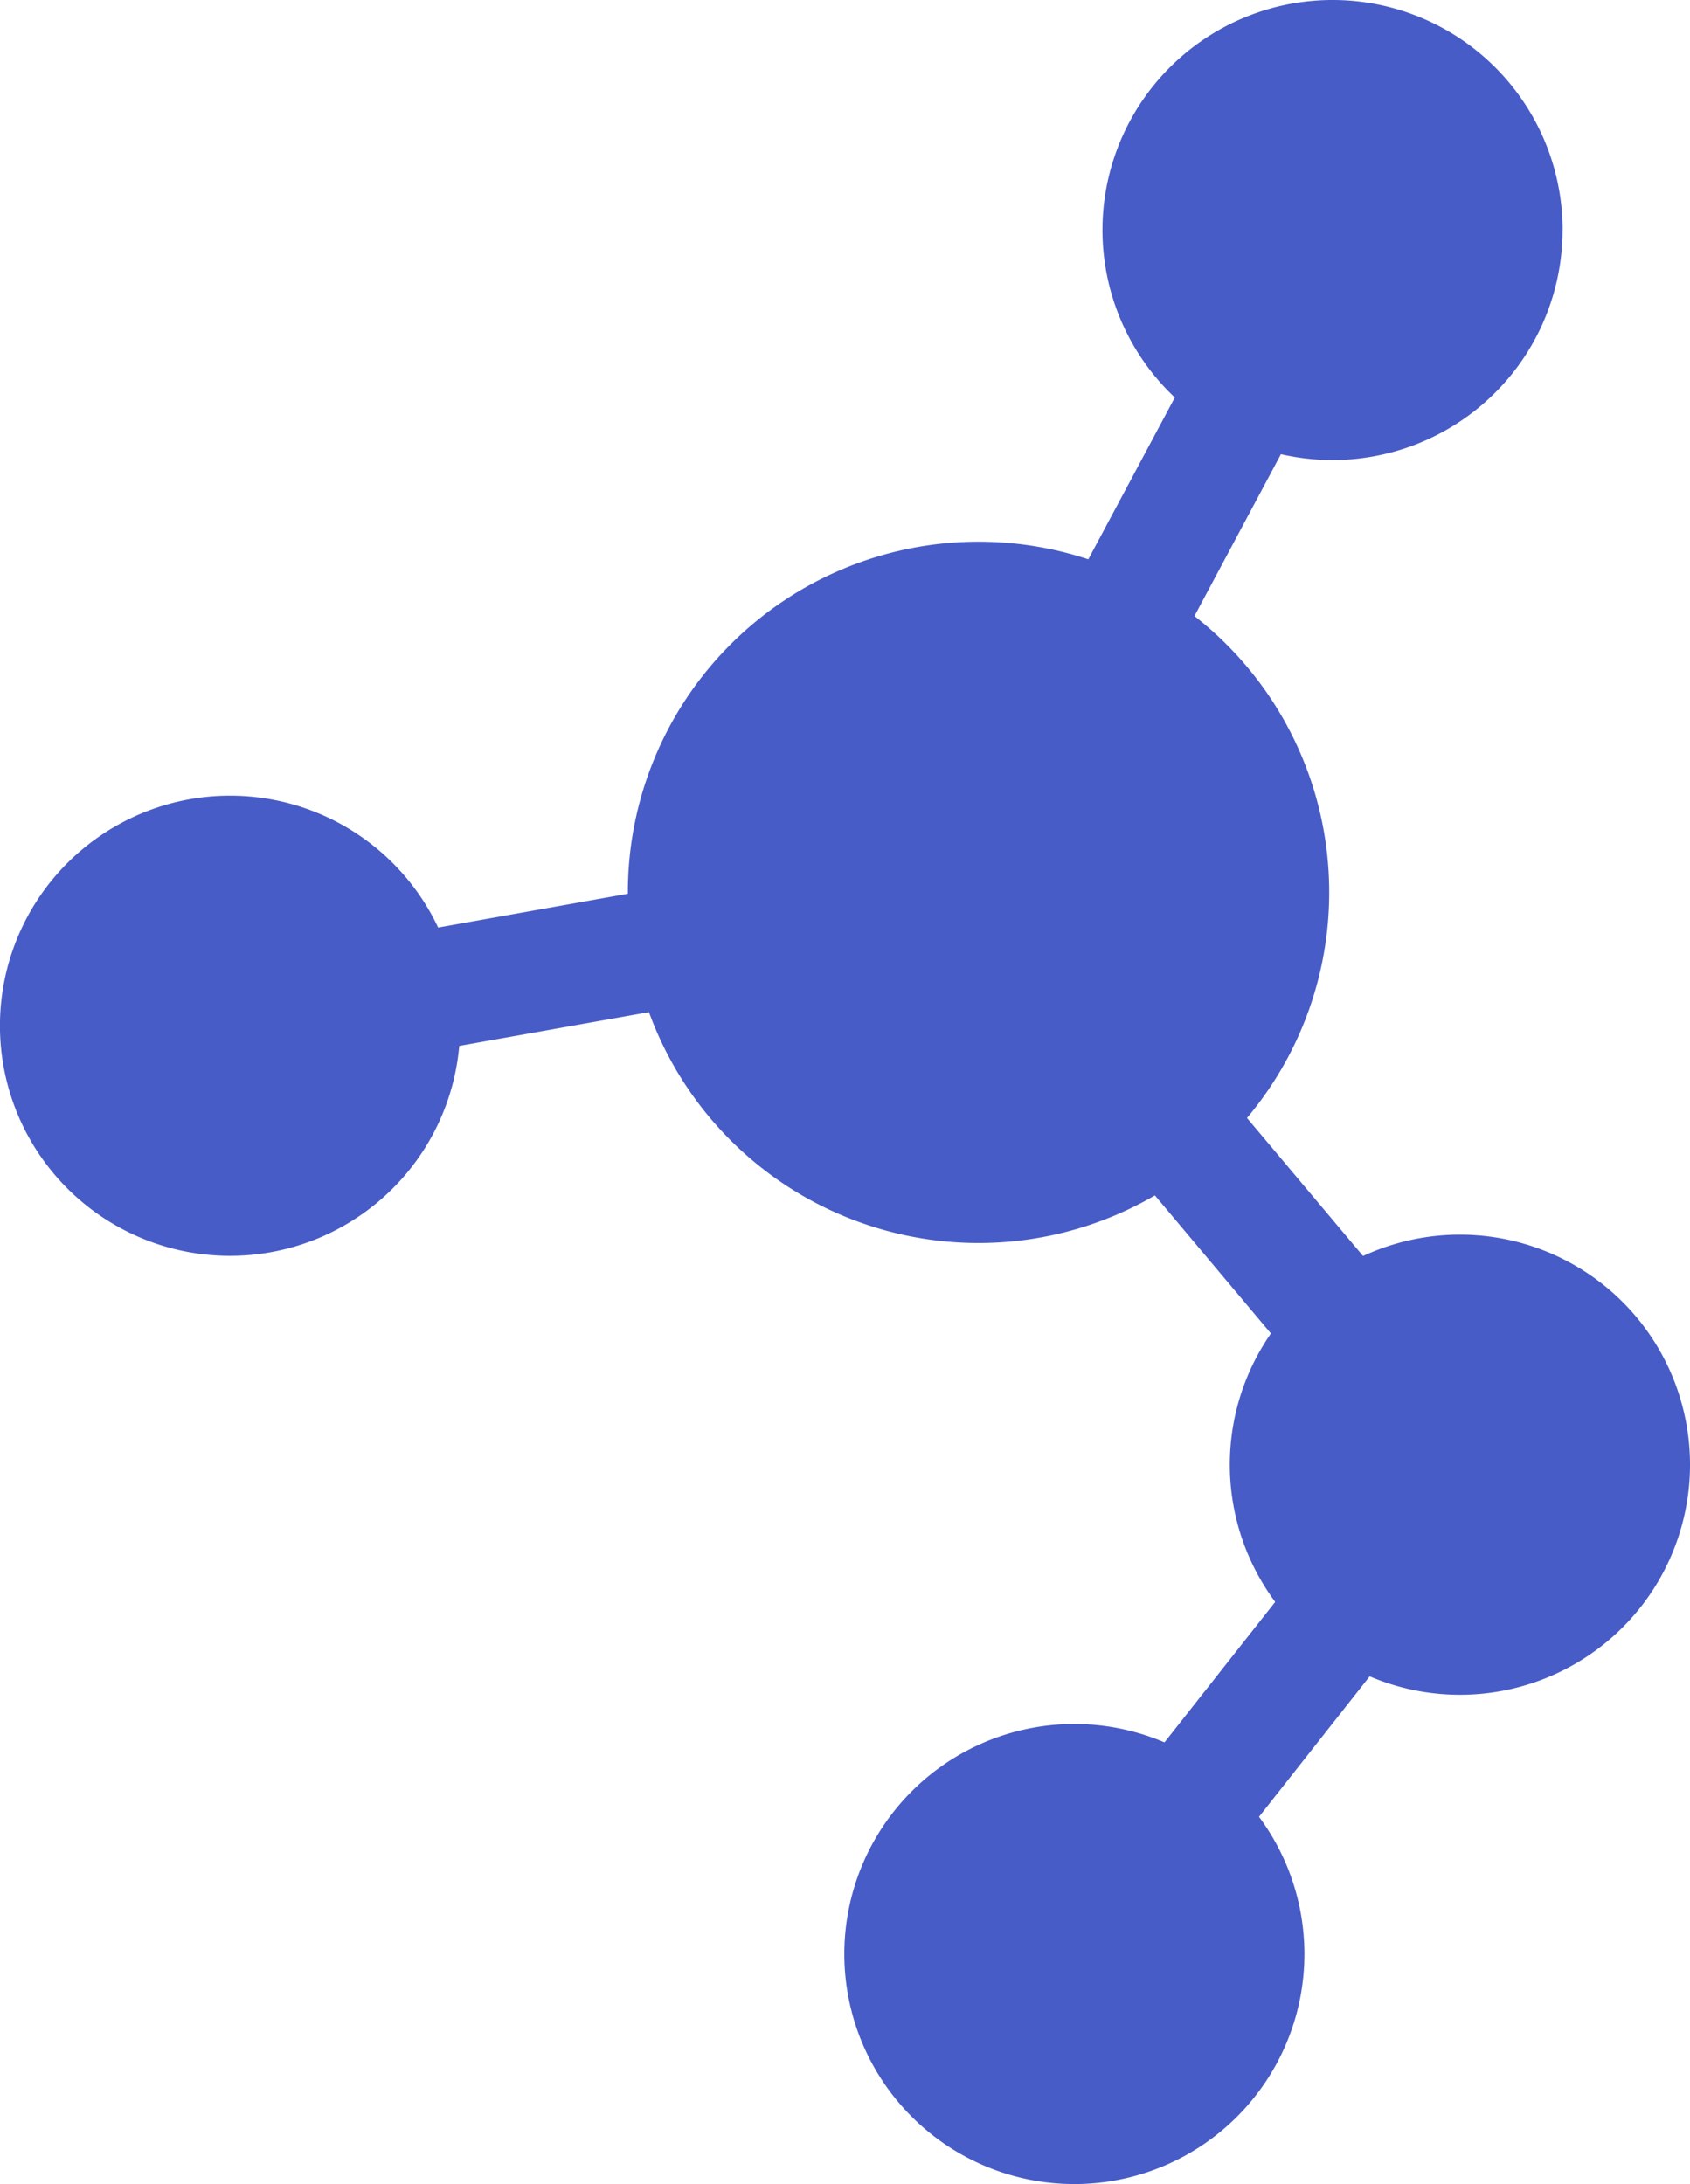
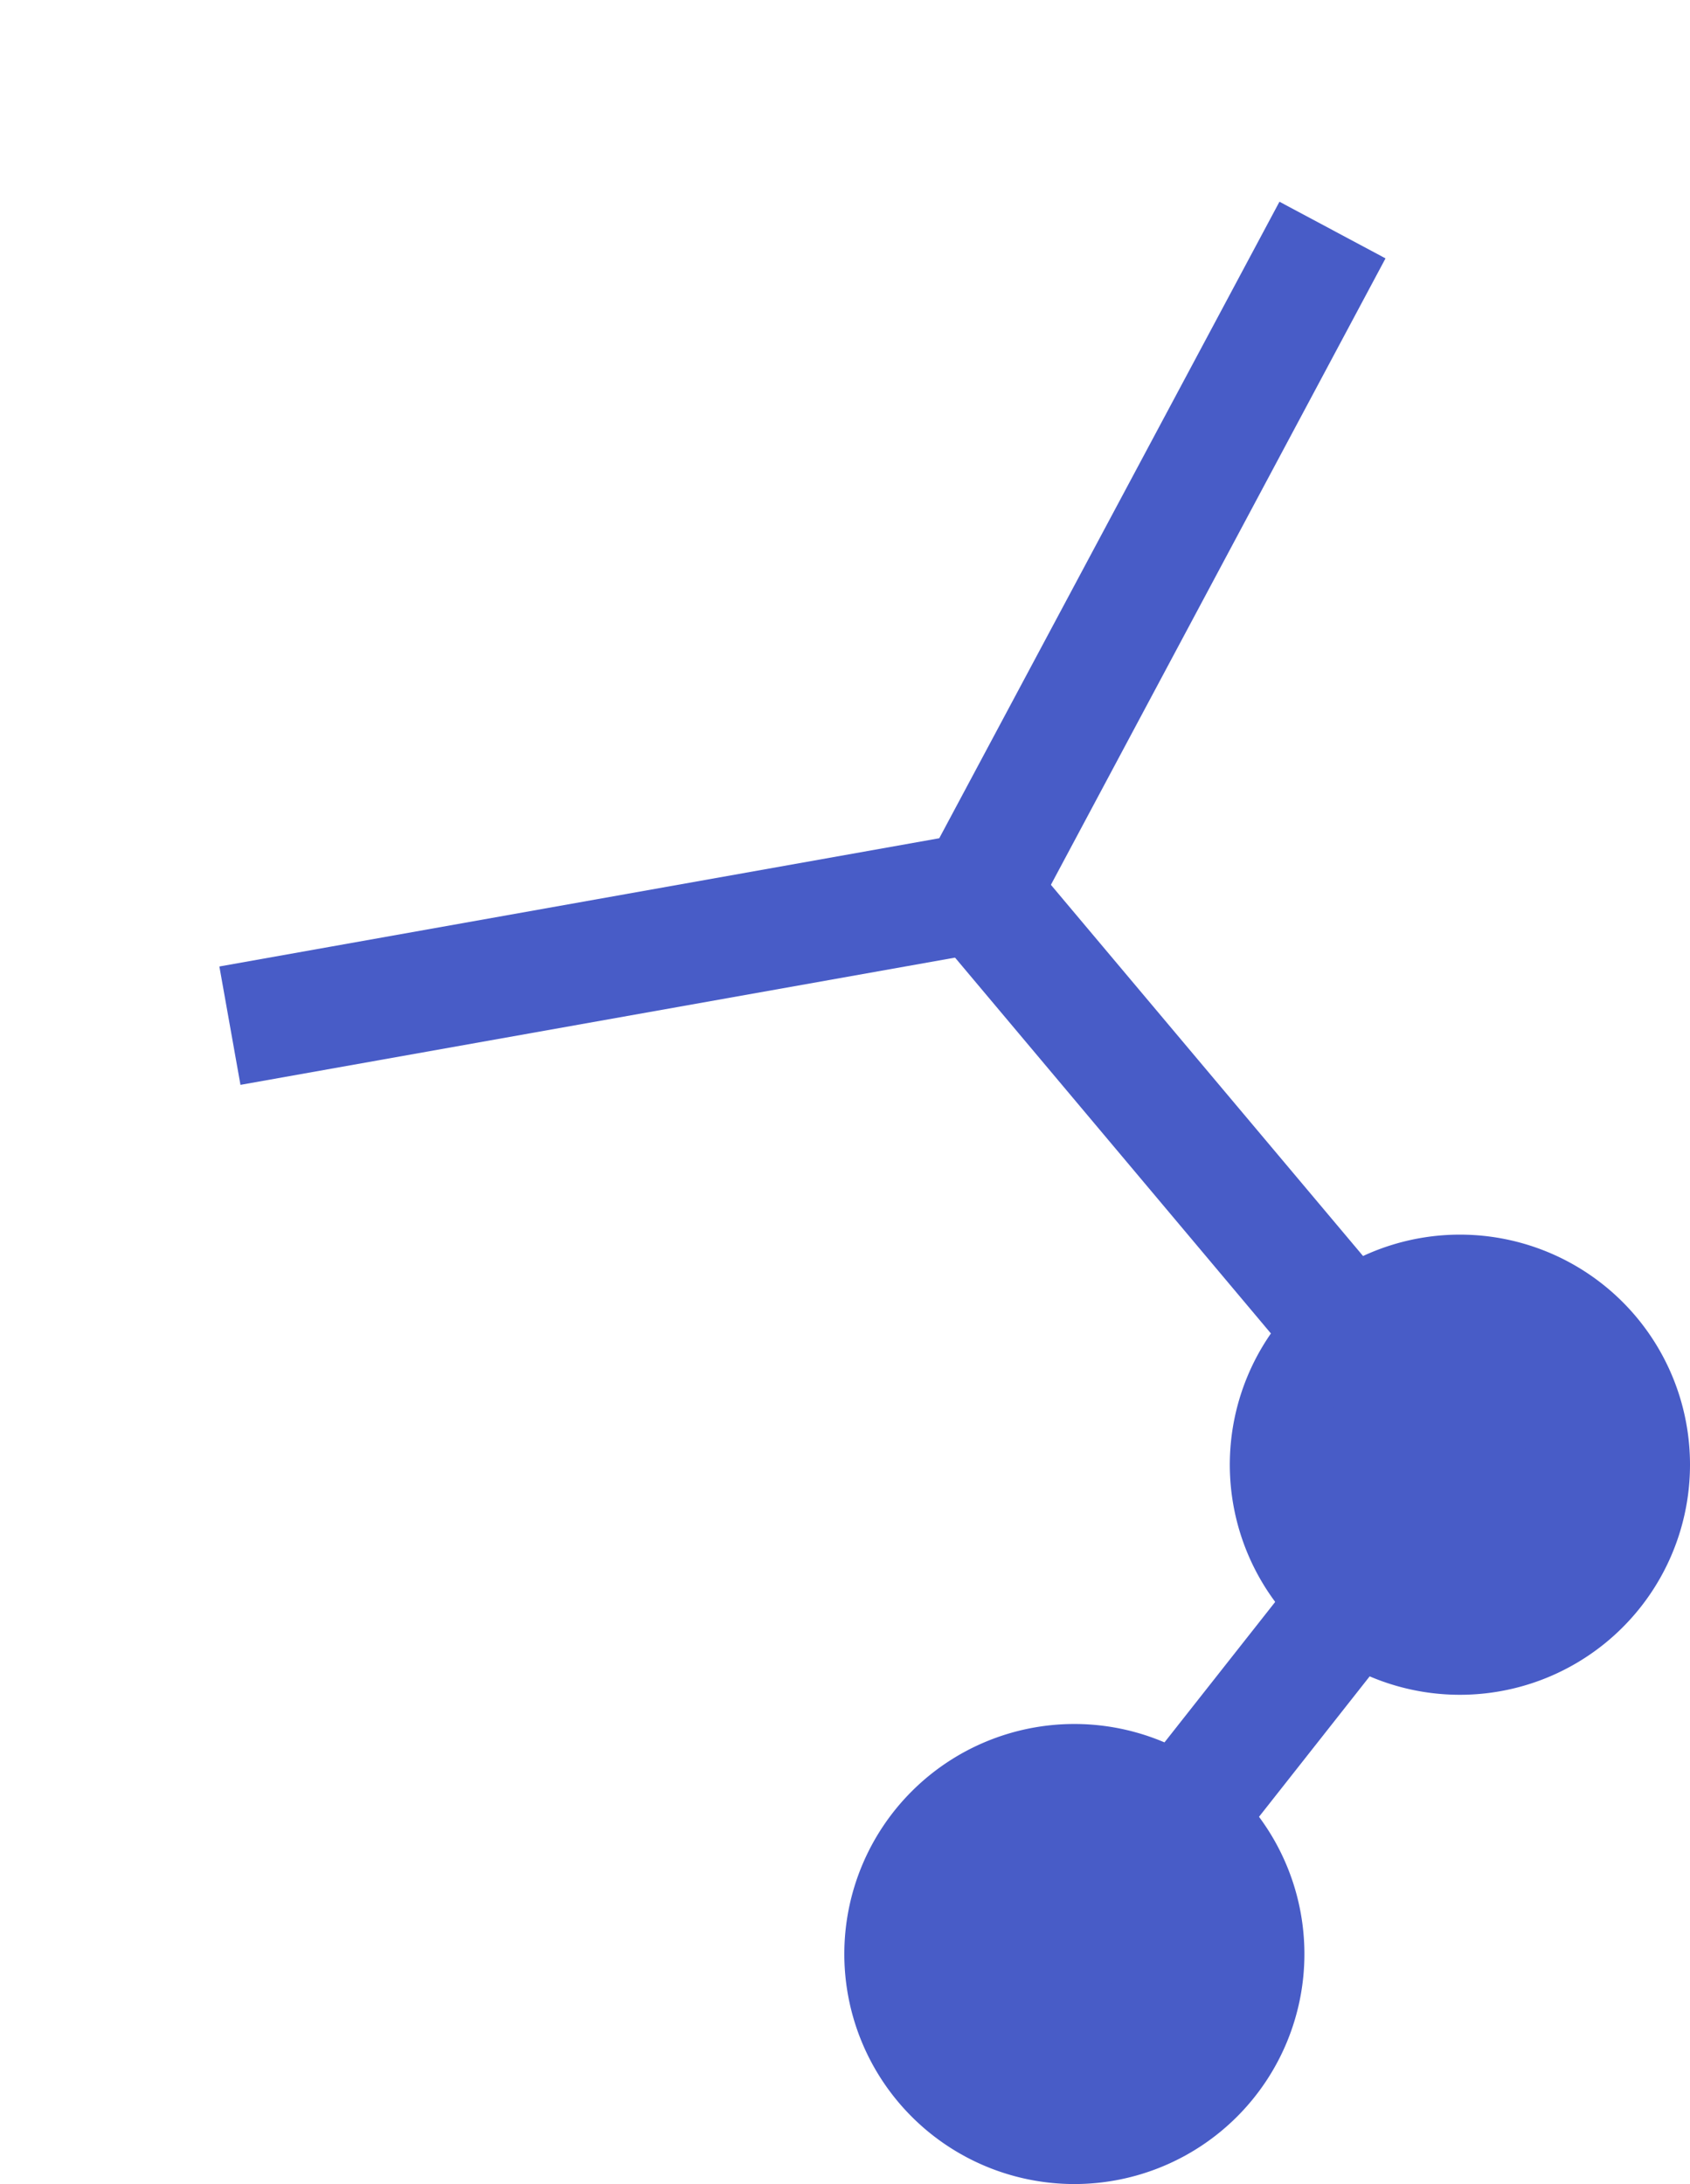
<svg xmlns="http://www.w3.org/2000/svg" width="33.735" height="43.601" viewBox="0 0 33.735 43.601">
  <defs>
    <style>
      .cls-1 {
        fill: none;
      }

      .cls-2 {
        clip-path: url(#clip-path);
      }

      .cls-3 {
        fill: #485cc7;
      }
    </style>
    <clipPath id="clip-path">
      <rect id="長方形_146" data-name="長方形 146" class="cls-1" width="33.735" height="43.601" transform="translate(0 0)" />
    </clipPath>
  </defs>
  <g id="icon_materiality" transform="translate(0 0)">
    <g id="グループ_226" data-name="グループ 226" class="cls-2">
-       <path id="パス_249" data-name="パス 249" class="cls-3" d="M26.533,17.814a7,7,0,1,1-7-7,7,7,0,0,1,7,7" />
-       <path id="パス_250" data-name="パス 250" class="cls-3" d="M31.191,4.592A4.592,4.592,0,1,1,26.6,0a4.592,4.592,0,0,1,4.592,4.592" />
-       <path id="パス_251" data-name="パス 251" class="cls-3" d="M9.185,20.476a4.593,4.593,0,1,1-4.592-4.592,4.592,4.592,0,0,1,4.592,4.592" />
      <path id="パス_252" data-name="パス 252" class="cls-3" d="M33.735,29.239a4.593,4.593,0,1,1-4.592-4.592,4.592,4.592,0,0,1,4.592,4.592" />
      <path id="パス_253" data-name="パス 253" class="cls-3" d="M26.038,39.008a4.592,4.592,0,1,1-4.592-4.592,4.592,4.592,0,0,1,4.592,4.592" />
      <path id="パス_254" data-name="パス 254" class="cls-3" d="M4.8,21.657l-.421-2.363,14.37-2.56L25.54,4.027l2.117,1.131L20.321,18.893Z" />
      <path id="パス_255" data-name="パス 255" class="cls-3" d="M22.388,39.751,20.5,38.266l7.093-9L18.618,18.586l1.837-1.544L30.69,29.214Z" />
    </g>
  </g>
</svg>